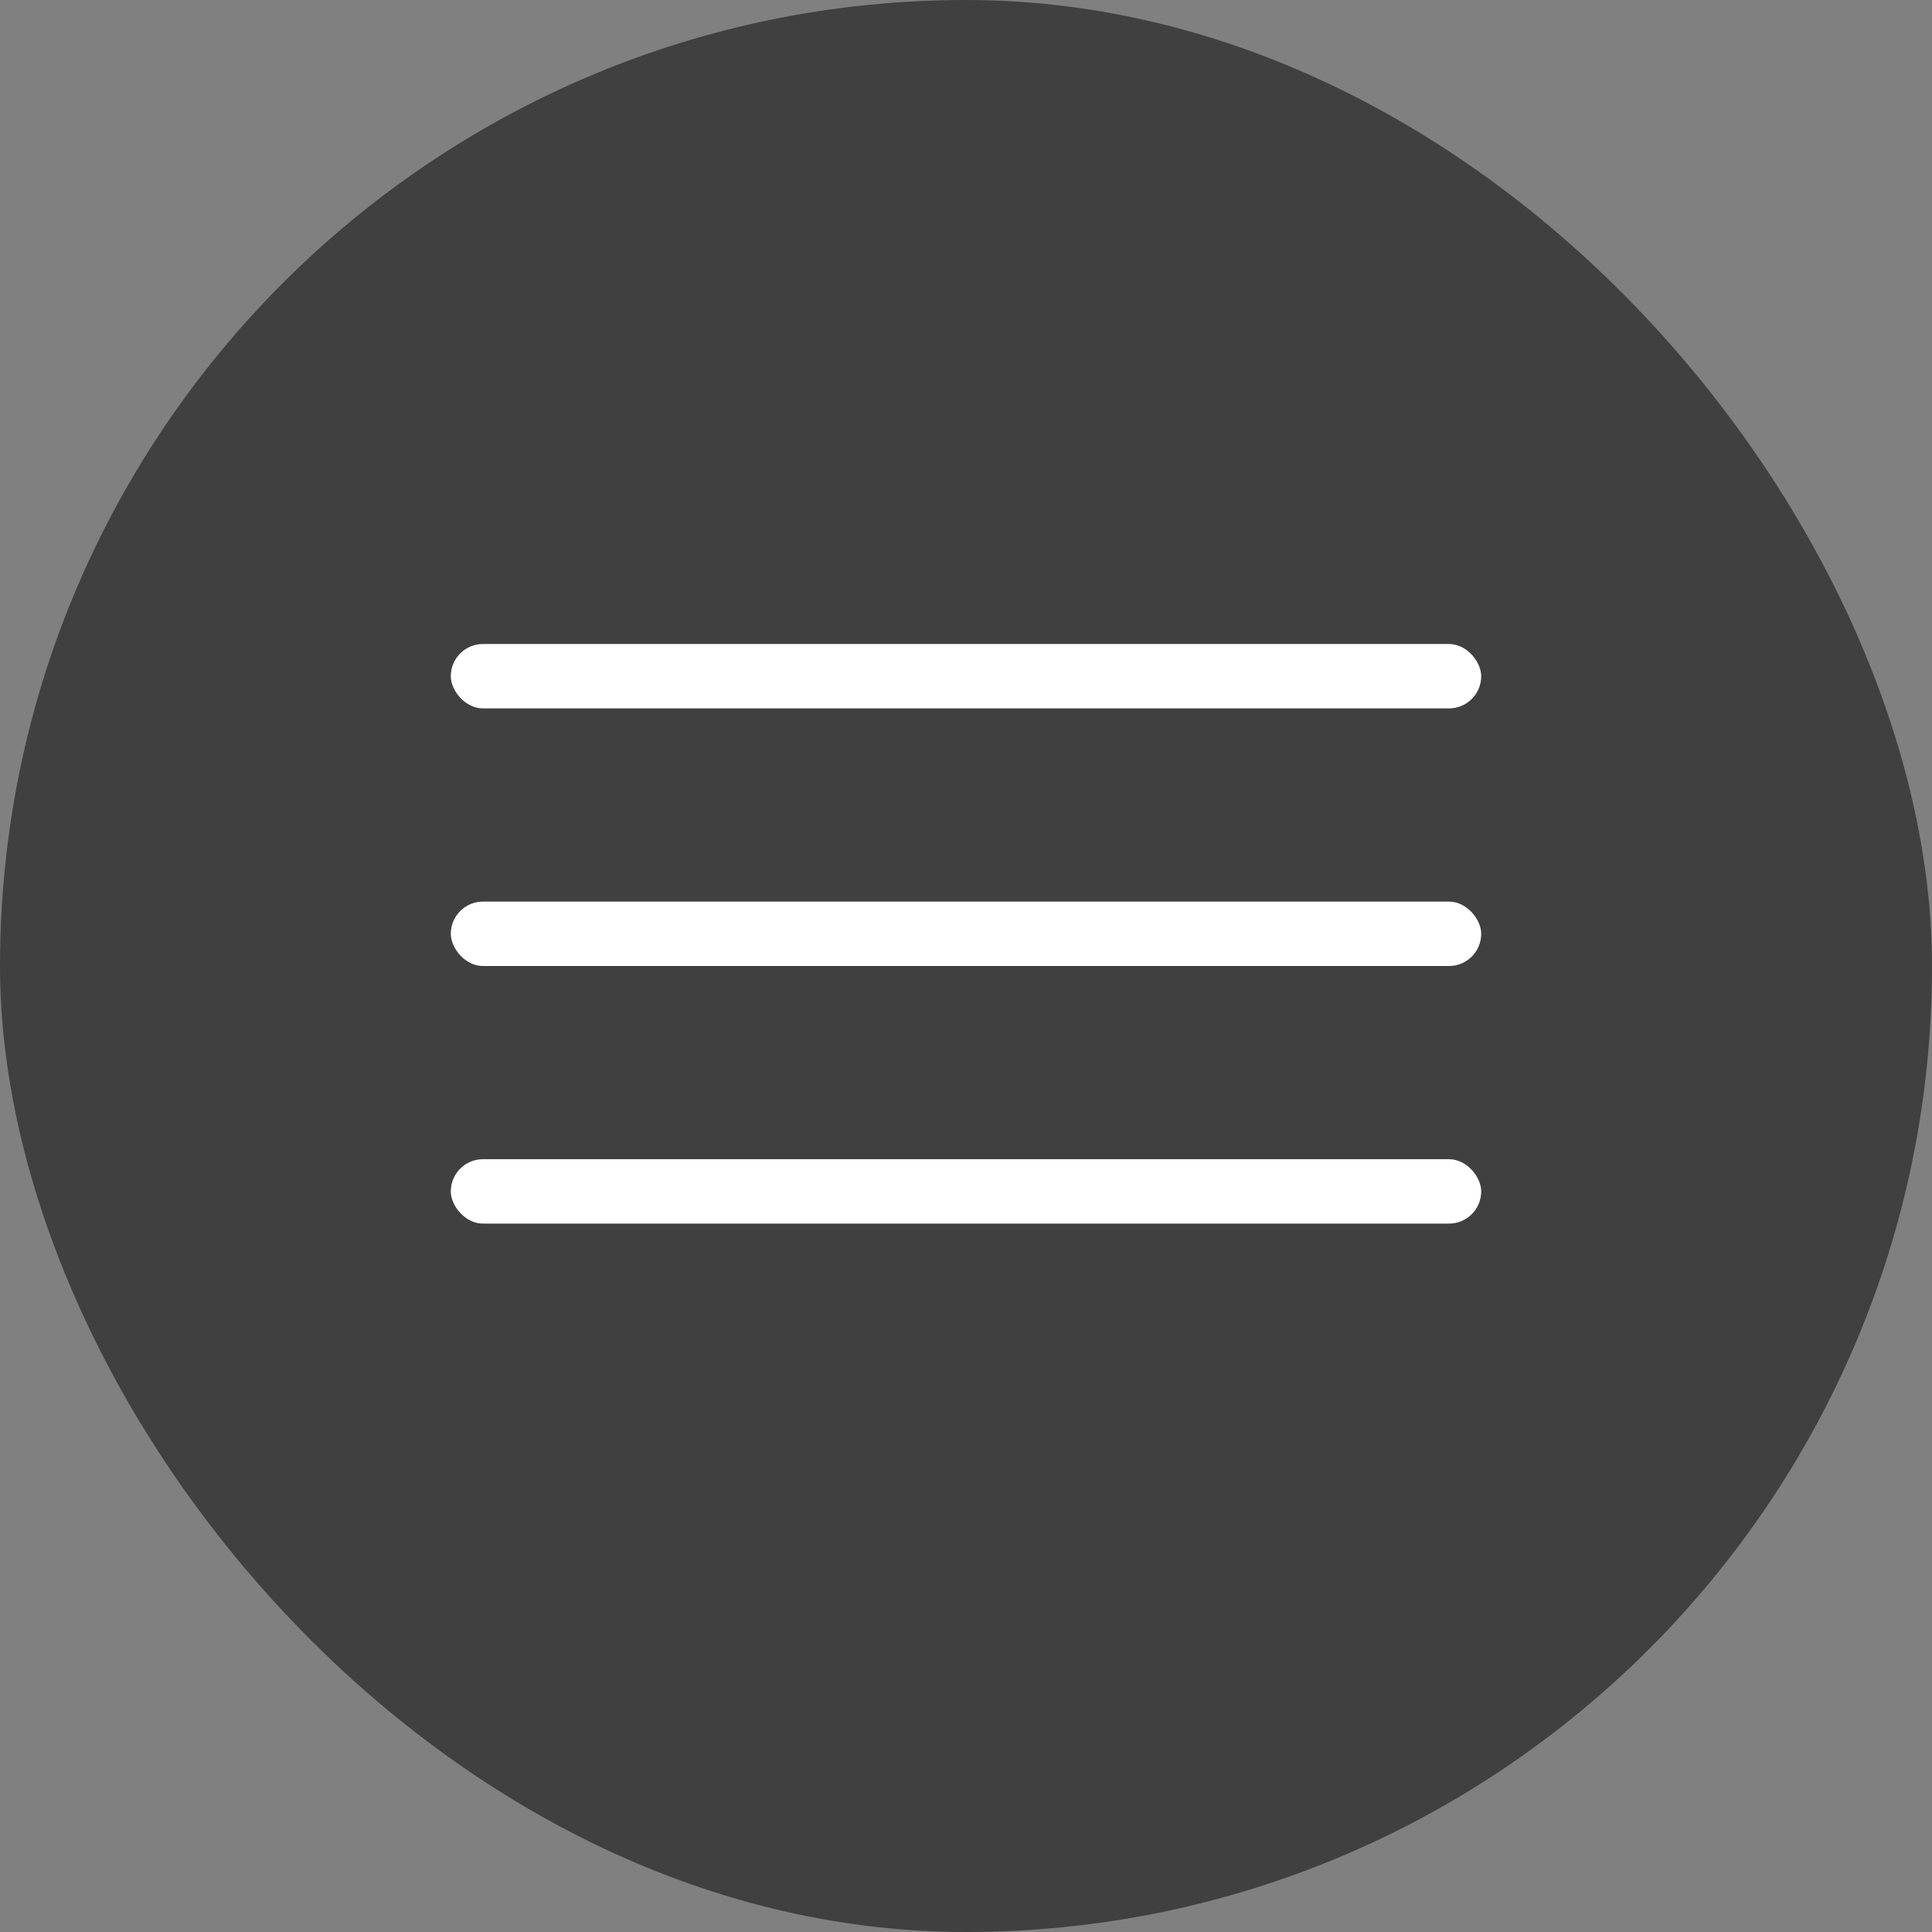
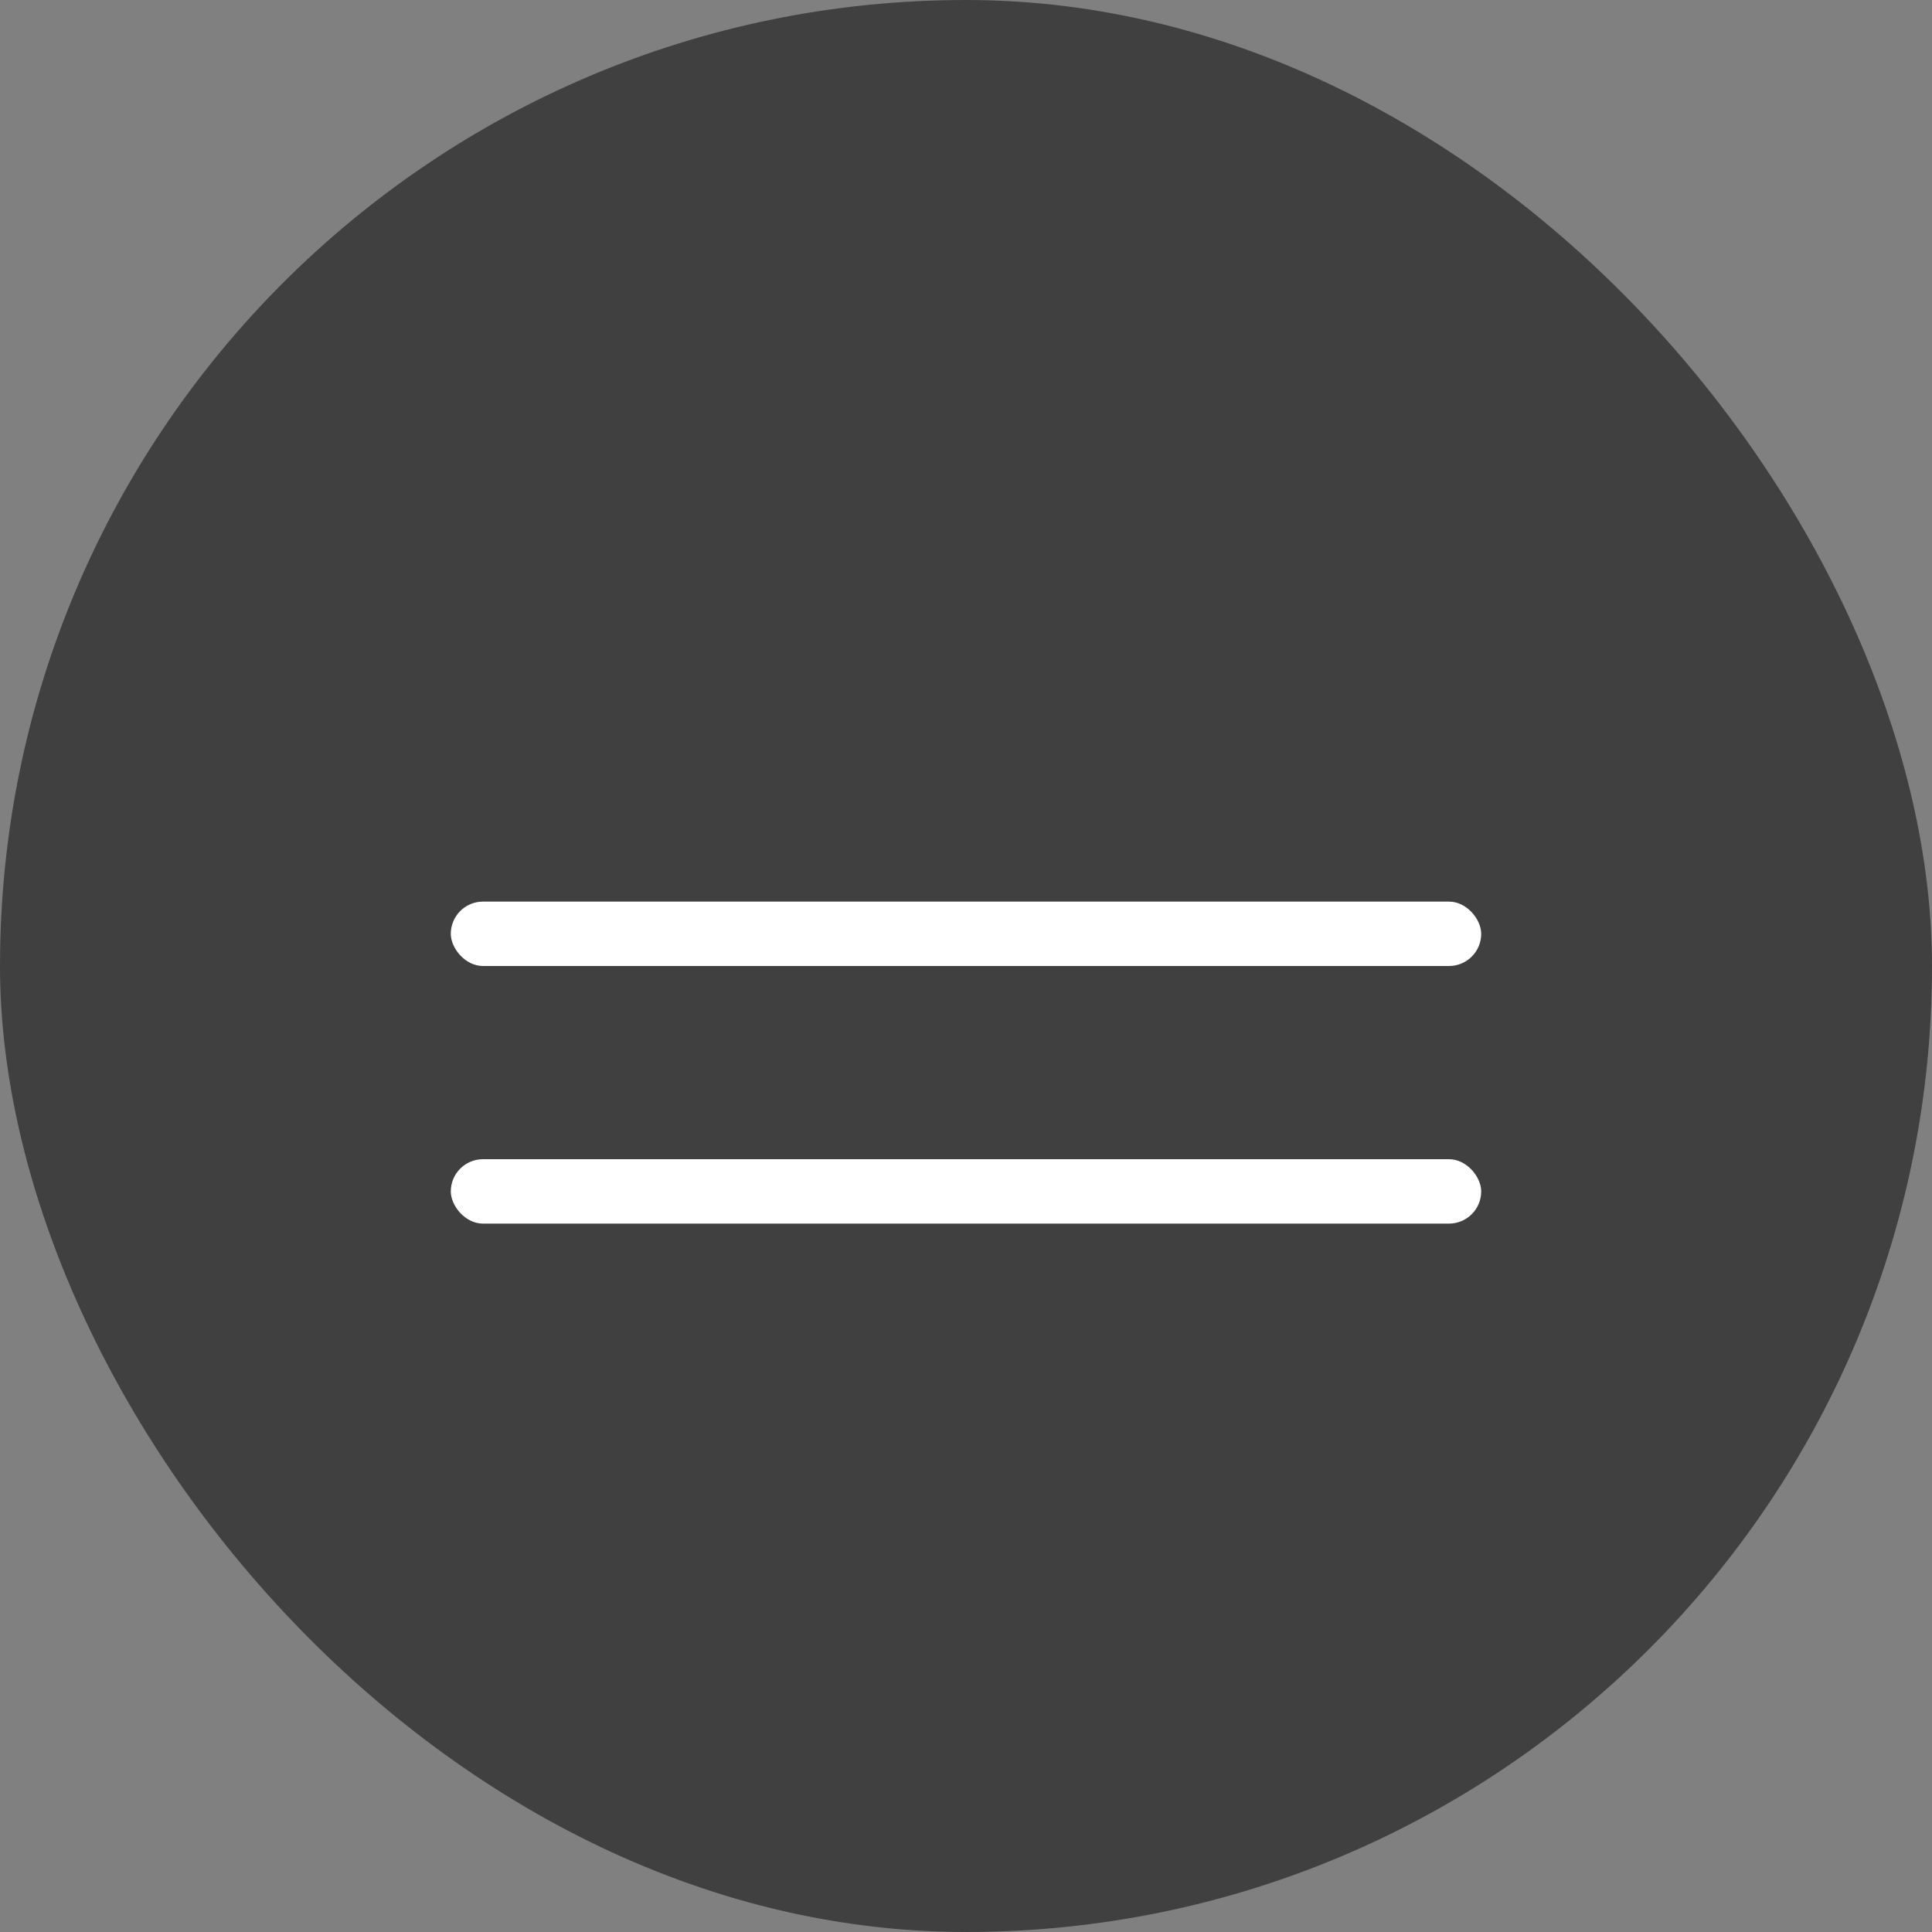
<svg xmlns="http://www.w3.org/2000/svg" width="30" height="30" viewBox="0 0 30 30" fill="none">
  <rect x="0" y="0" width="30" height="30" fill="#808080" stroke="none" />
  <rect width="30" height="30" rx="15" fill="#404040" />
  <rect x="7" y="18" width="16" height="1" rx="0.5" fill="white" />
  <rect x="7" y="14" width="16" height="1" rx="0.5" fill="white" />
-   <rect x="7" y="10" width="16" height="1" rx="0.5" fill="white" />
</svg>